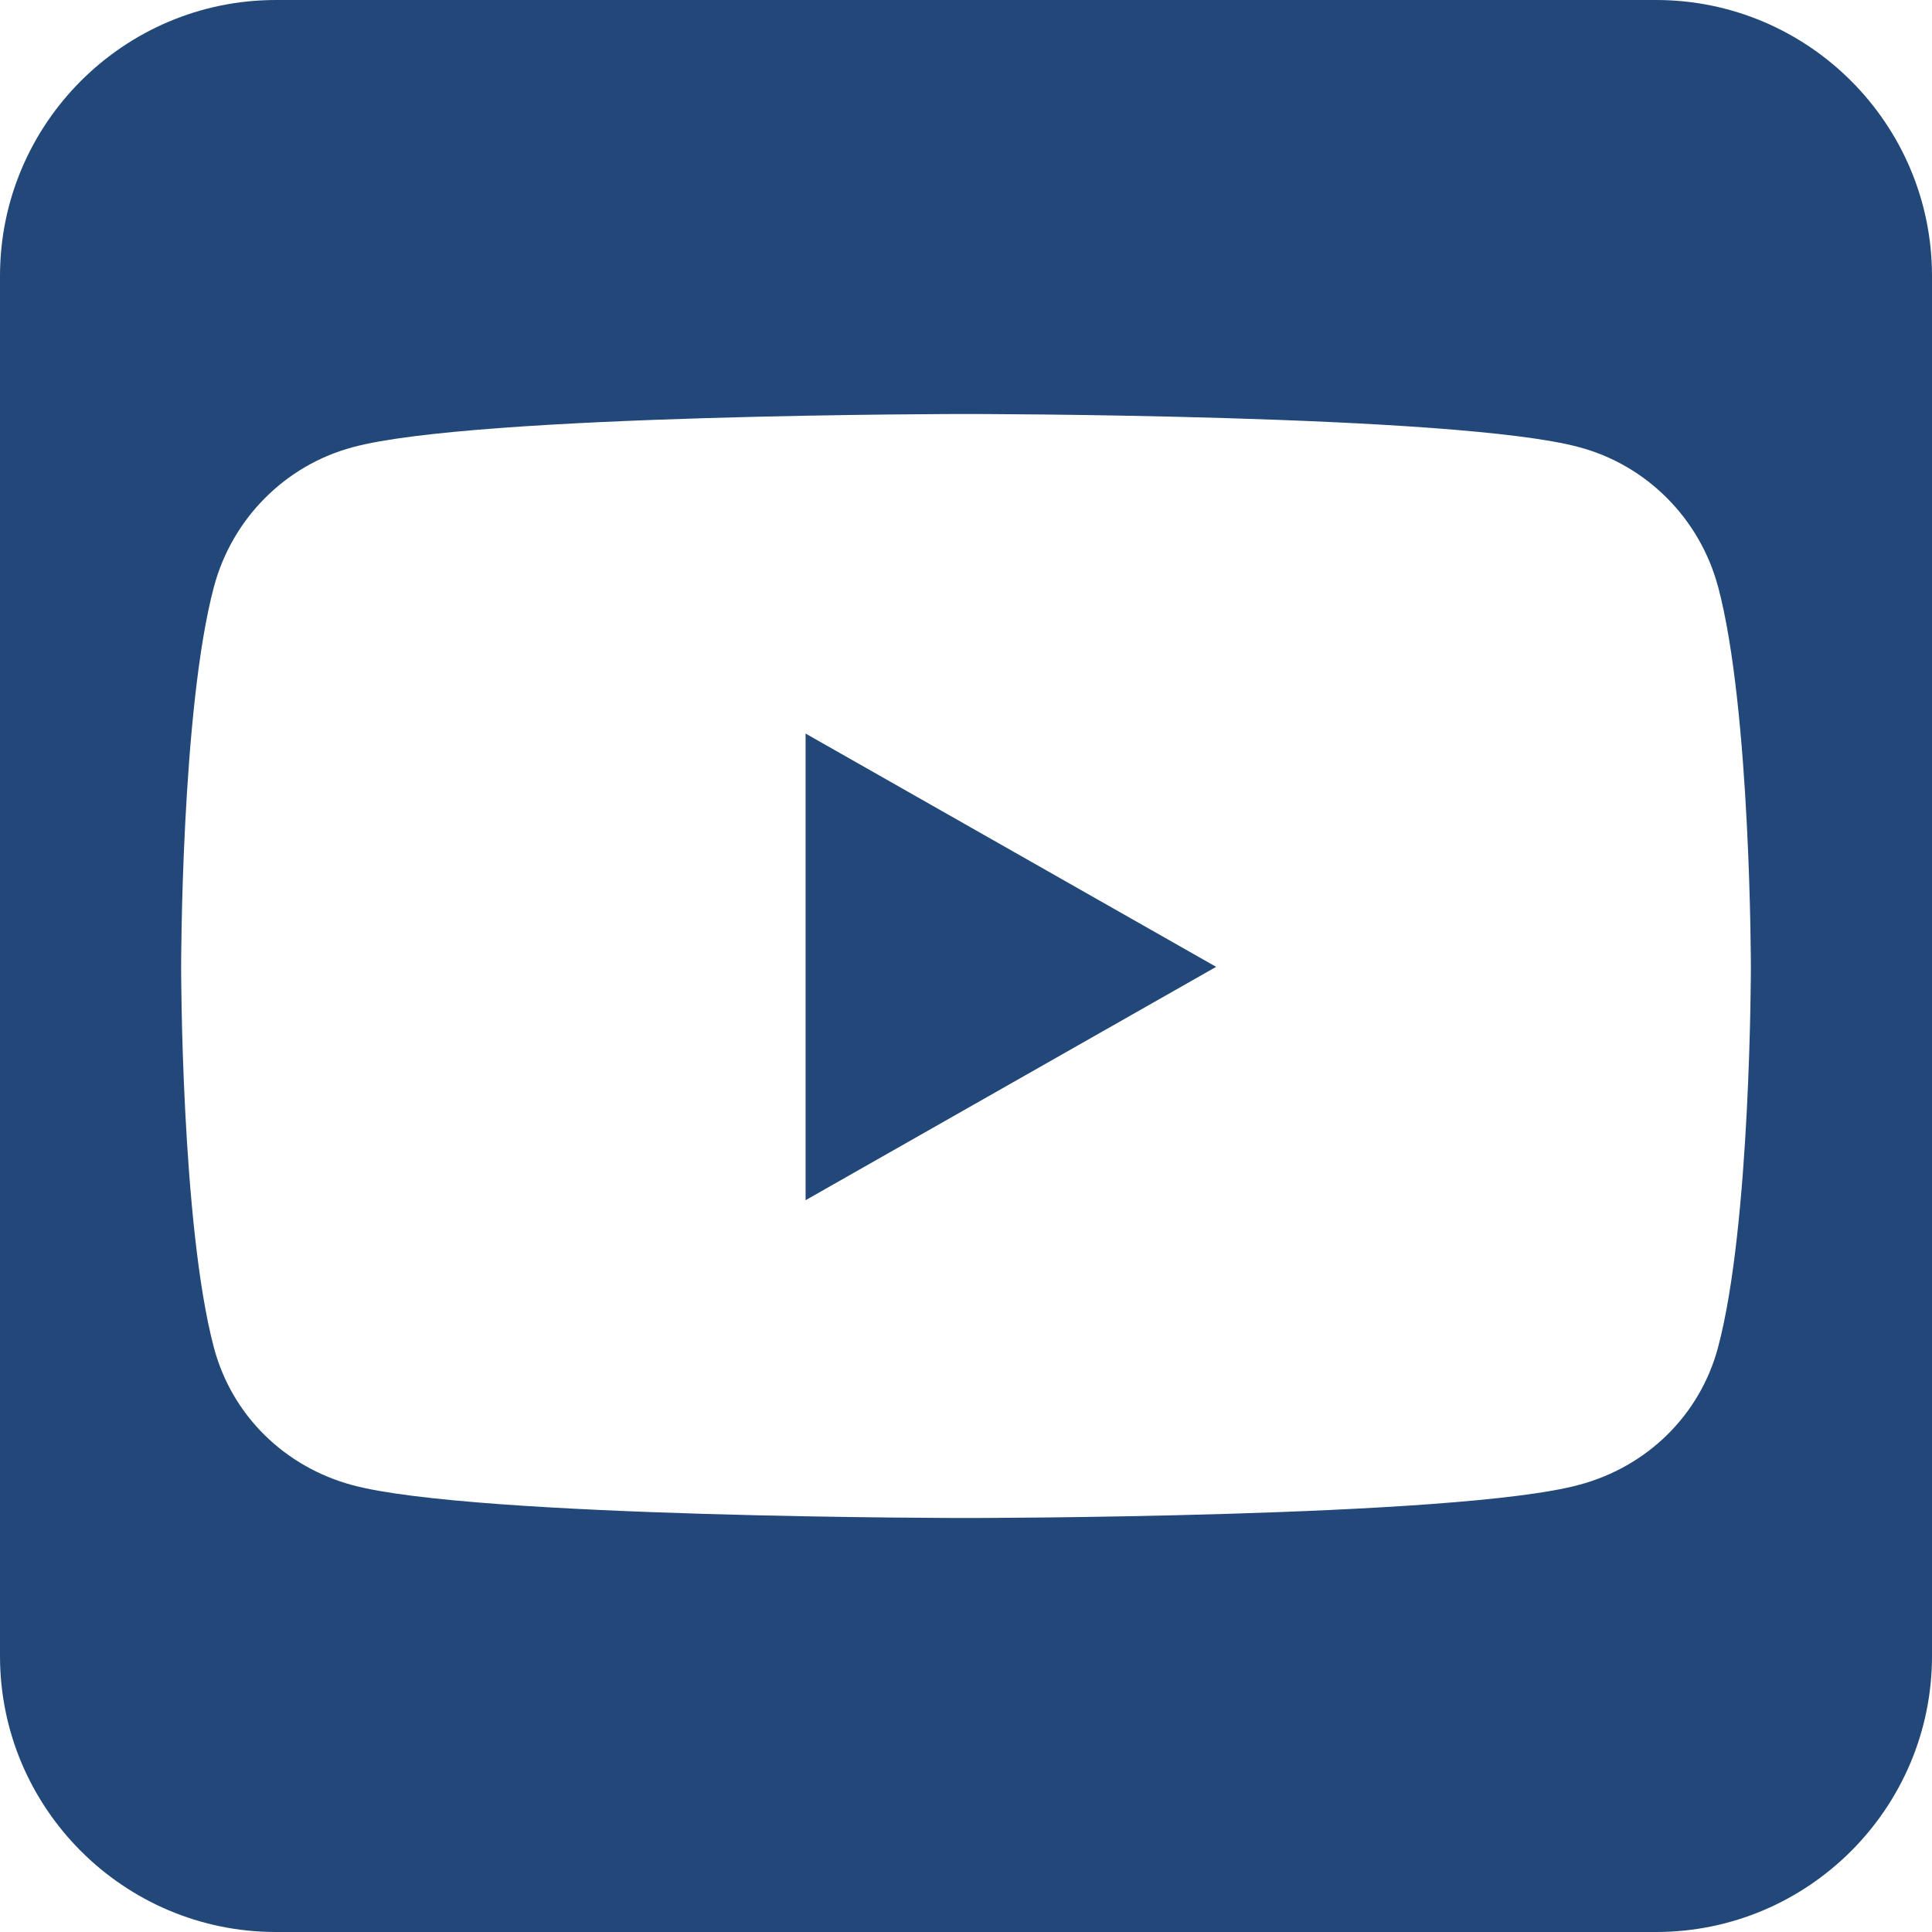
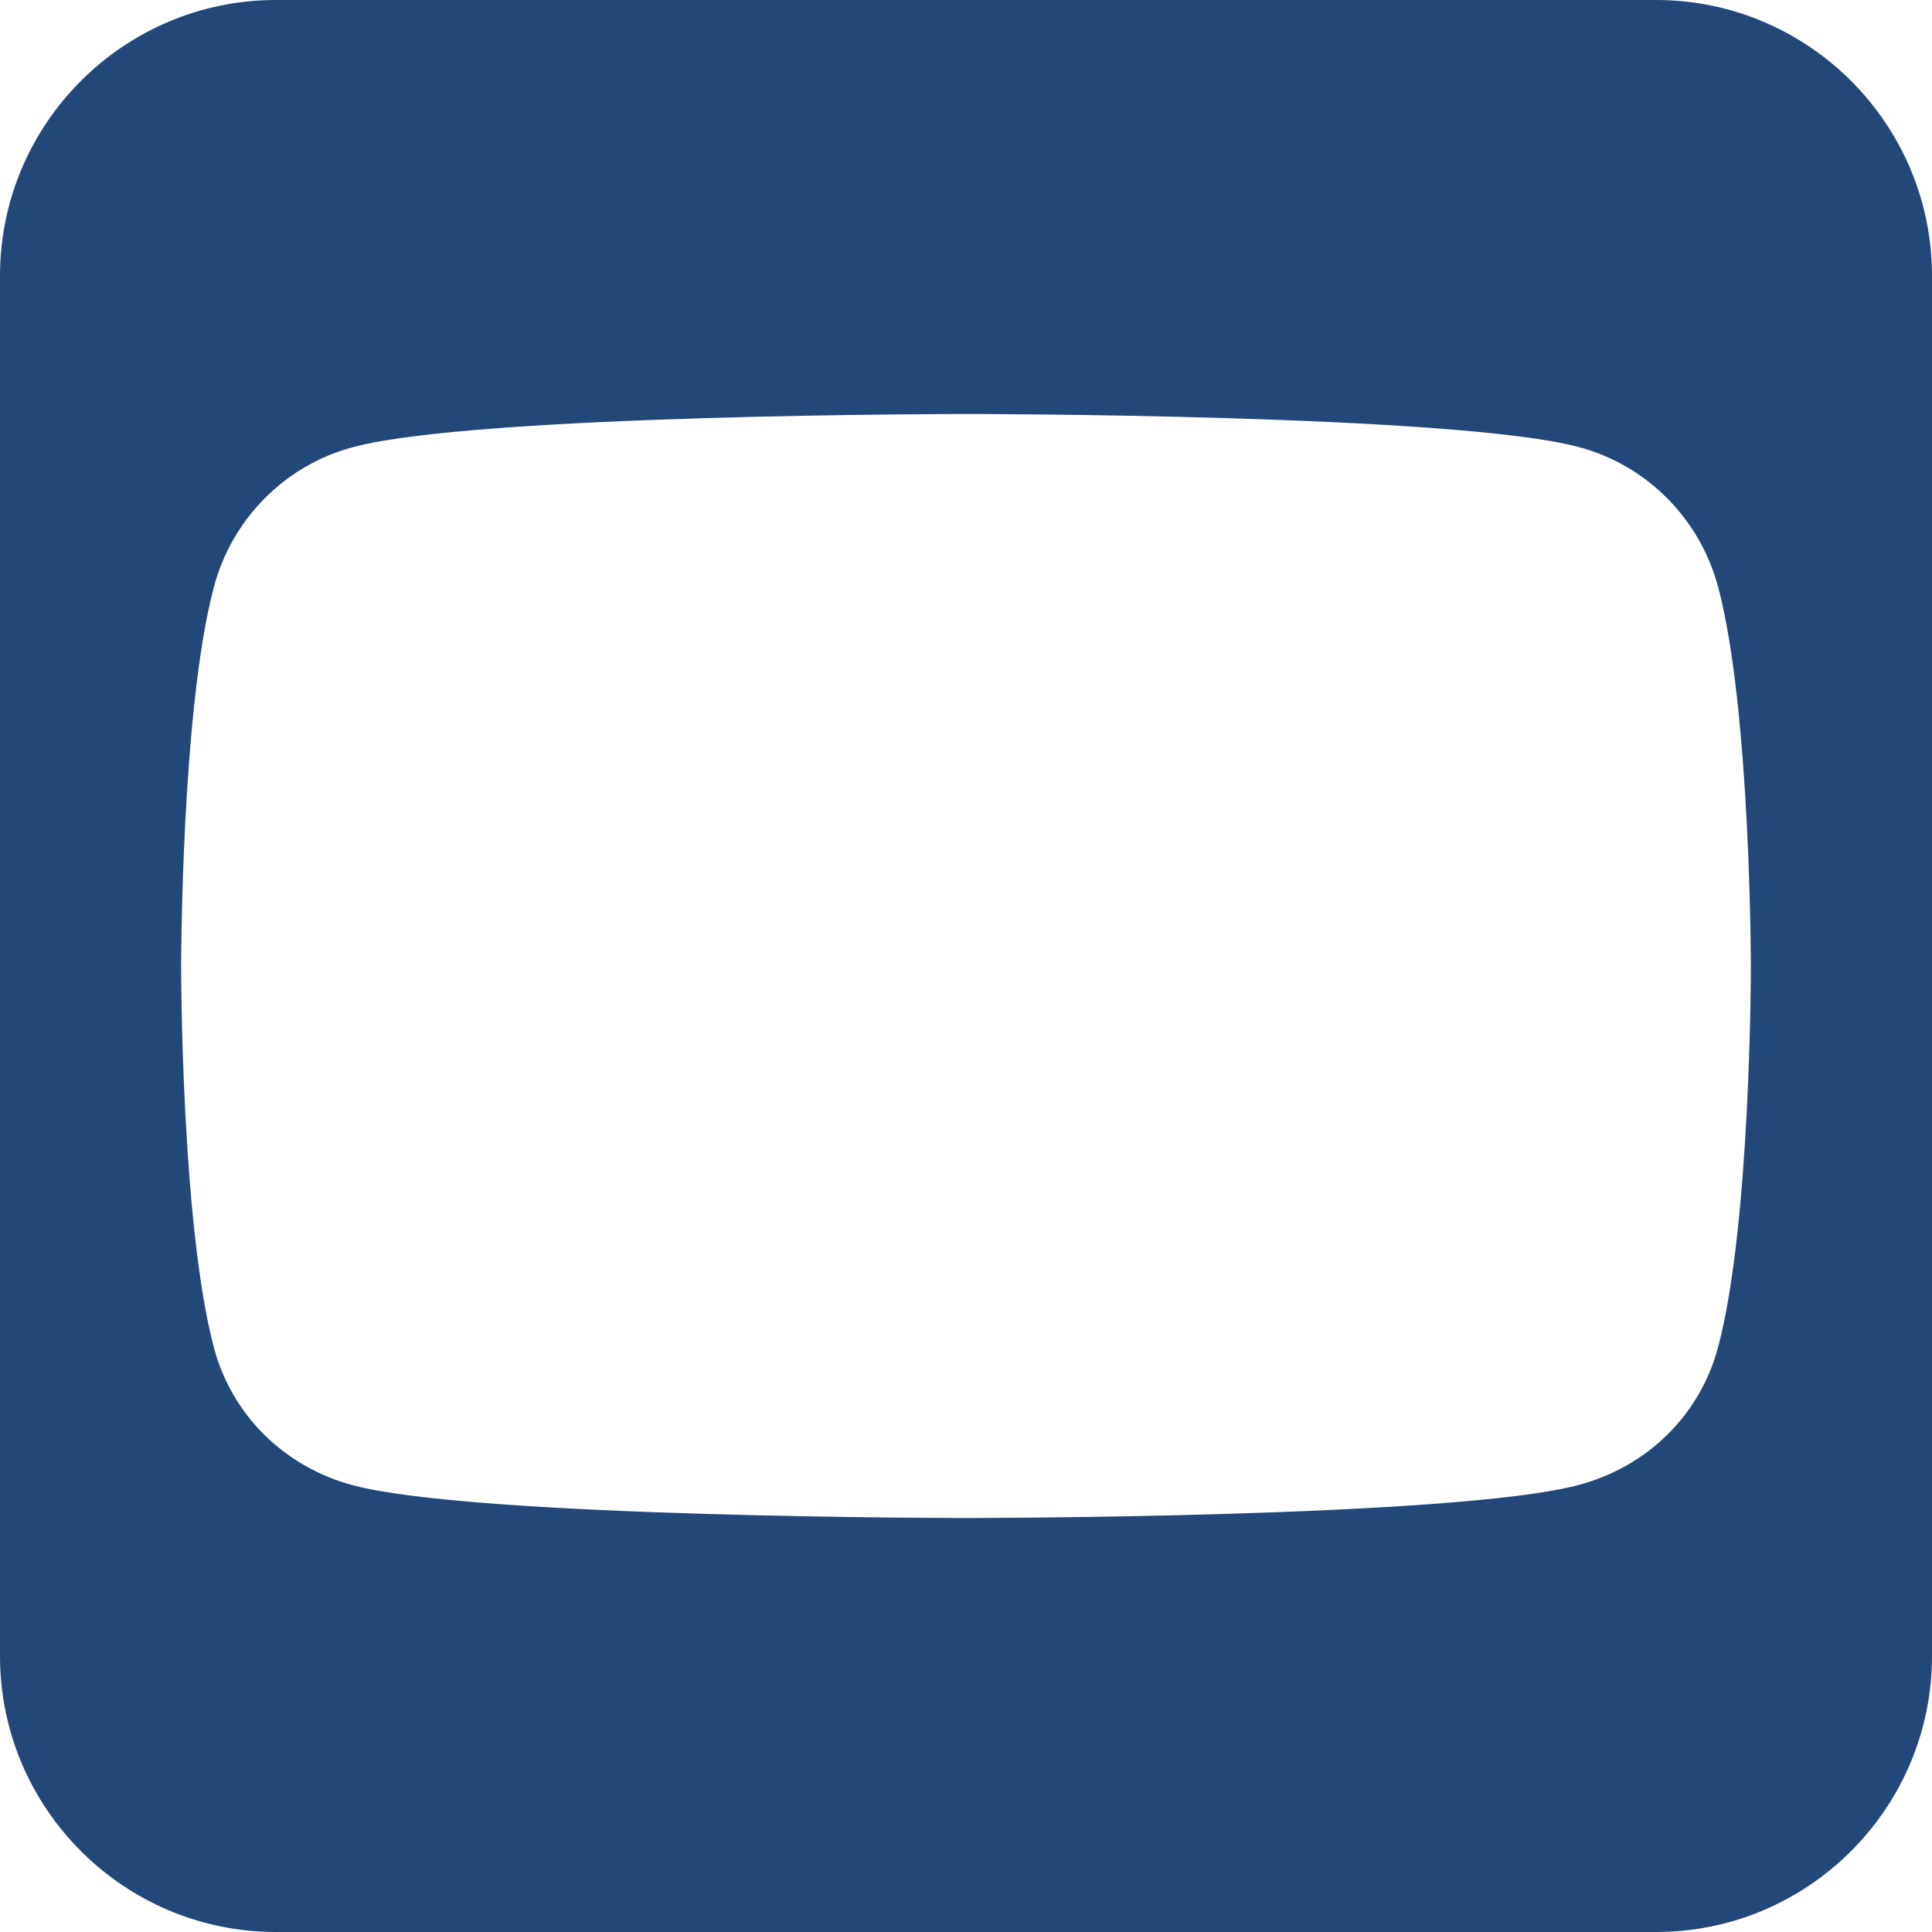
<svg xmlns="http://www.w3.org/2000/svg" xmlns:ns1="http://sodipodi.sourceforge.net/DTD/sodipodi-0.dtd" xmlns:ns2="http://www.inkscape.org/namespaces/inkscape" viewBox="0 0 32 32" version="1.1" id="svg1" ns1:docname="square-youtube.svg" width="32" height="32" ns2:version="1.3.2 (091e20ef0f, 2023-11-25, custom)">
  <defs id="defs1" />
  <ns1:namedview id="namedview1" pagecolor="#505050" bordercolor="#eeeeee" borderopacity="1" ns2:showpageshadow="0" ns2:pageopacity="0" ns2:pagecheckerboard="0" ns2:deskcolor="#d1d1d1" ns2:zoom="9.1923881" ns2:cx="9.246781" ns2:cy="13.924564" ns2:window-width="1918" ns2:window-height="1038" ns2:window-x="1920" ns2:window-y="20" ns2:window-maximized="1" ns2:current-layer="svg1" />
-   <path d="m 20.143,16.014 -6.8,-3.864 v 7.729 z M 27.429,0 H 4.571 C 2.05,0 0,2.05 0,4.571 V 27.429 C 0,29.95 2.05,32 4.571,32 H 27.429 C 29.95,32 32,29.95 32,27.429 V 4.571 C 32,2.05 29.95,0 27.429,0 Z m 1.029,9.721 C 29,11.764 29,16.021 29,16.021 c 0,0 0,4.257 -0.543,6.293 -0.3,1.129 -1.179,1.979 -2.3,2.279 -2.021,0.55 -10.157,0.55 -10.157,0.55 0,0 -8.136,0 -10.157,-0.543 -1.121,-0.3 -2,-1.15 -2.3,-2.279 -0.543,-2.043 -0.543,-6.3 -0.543,-6.3 0,0 0,-4.264 0.543,-6.3 C 3.843,8.593 4.721,7.707 5.843,7.407 7.864,6.857 16,6.857 16,6.857 c 0,0 8.136,0 10.157,0.55 1.121,0.3 2,1.186 2.3,2.314 z" id="path1" style="stroke-width:1;fill:#224779;fill-opacity:1" />
+   <path d="m 20.143,16.014 -6.8,-3.864 z M 27.429,0 H 4.571 C 2.05,0 0,2.05 0,4.571 V 27.429 C 0,29.95 2.05,32 4.571,32 H 27.429 C 29.95,32 32,29.95 32,27.429 V 4.571 C 32,2.05 29.95,0 27.429,0 Z m 1.029,9.721 C 29,11.764 29,16.021 29,16.021 c 0,0 0,4.257 -0.543,6.293 -0.3,1.129 -1.179,1.979 -2.3,2.279 -2.021,0.55 -10.157,0.55 -10.157,0.55 0,0 -8.136,0 -10.157,-0.543 -1.121,-0.3 -2,-1.15 -2.3,-2.279 -0.543,-2.043 -0.543,-6.3 -0.543,-6.3 0,0 0,-4.264 0.543,-6.3 C 3.843,8.593 4.721,7.707 5.843,7.407 7.864,6.857 16,6.857 16,6.857 c 0,0 8.136,0 10.157,0.55 1.121,0.3 2,1.186 2.3,2.314 z" id="path1" style="stroke-width:1;fill:#224779;fill-opacity:1" />
</svg>